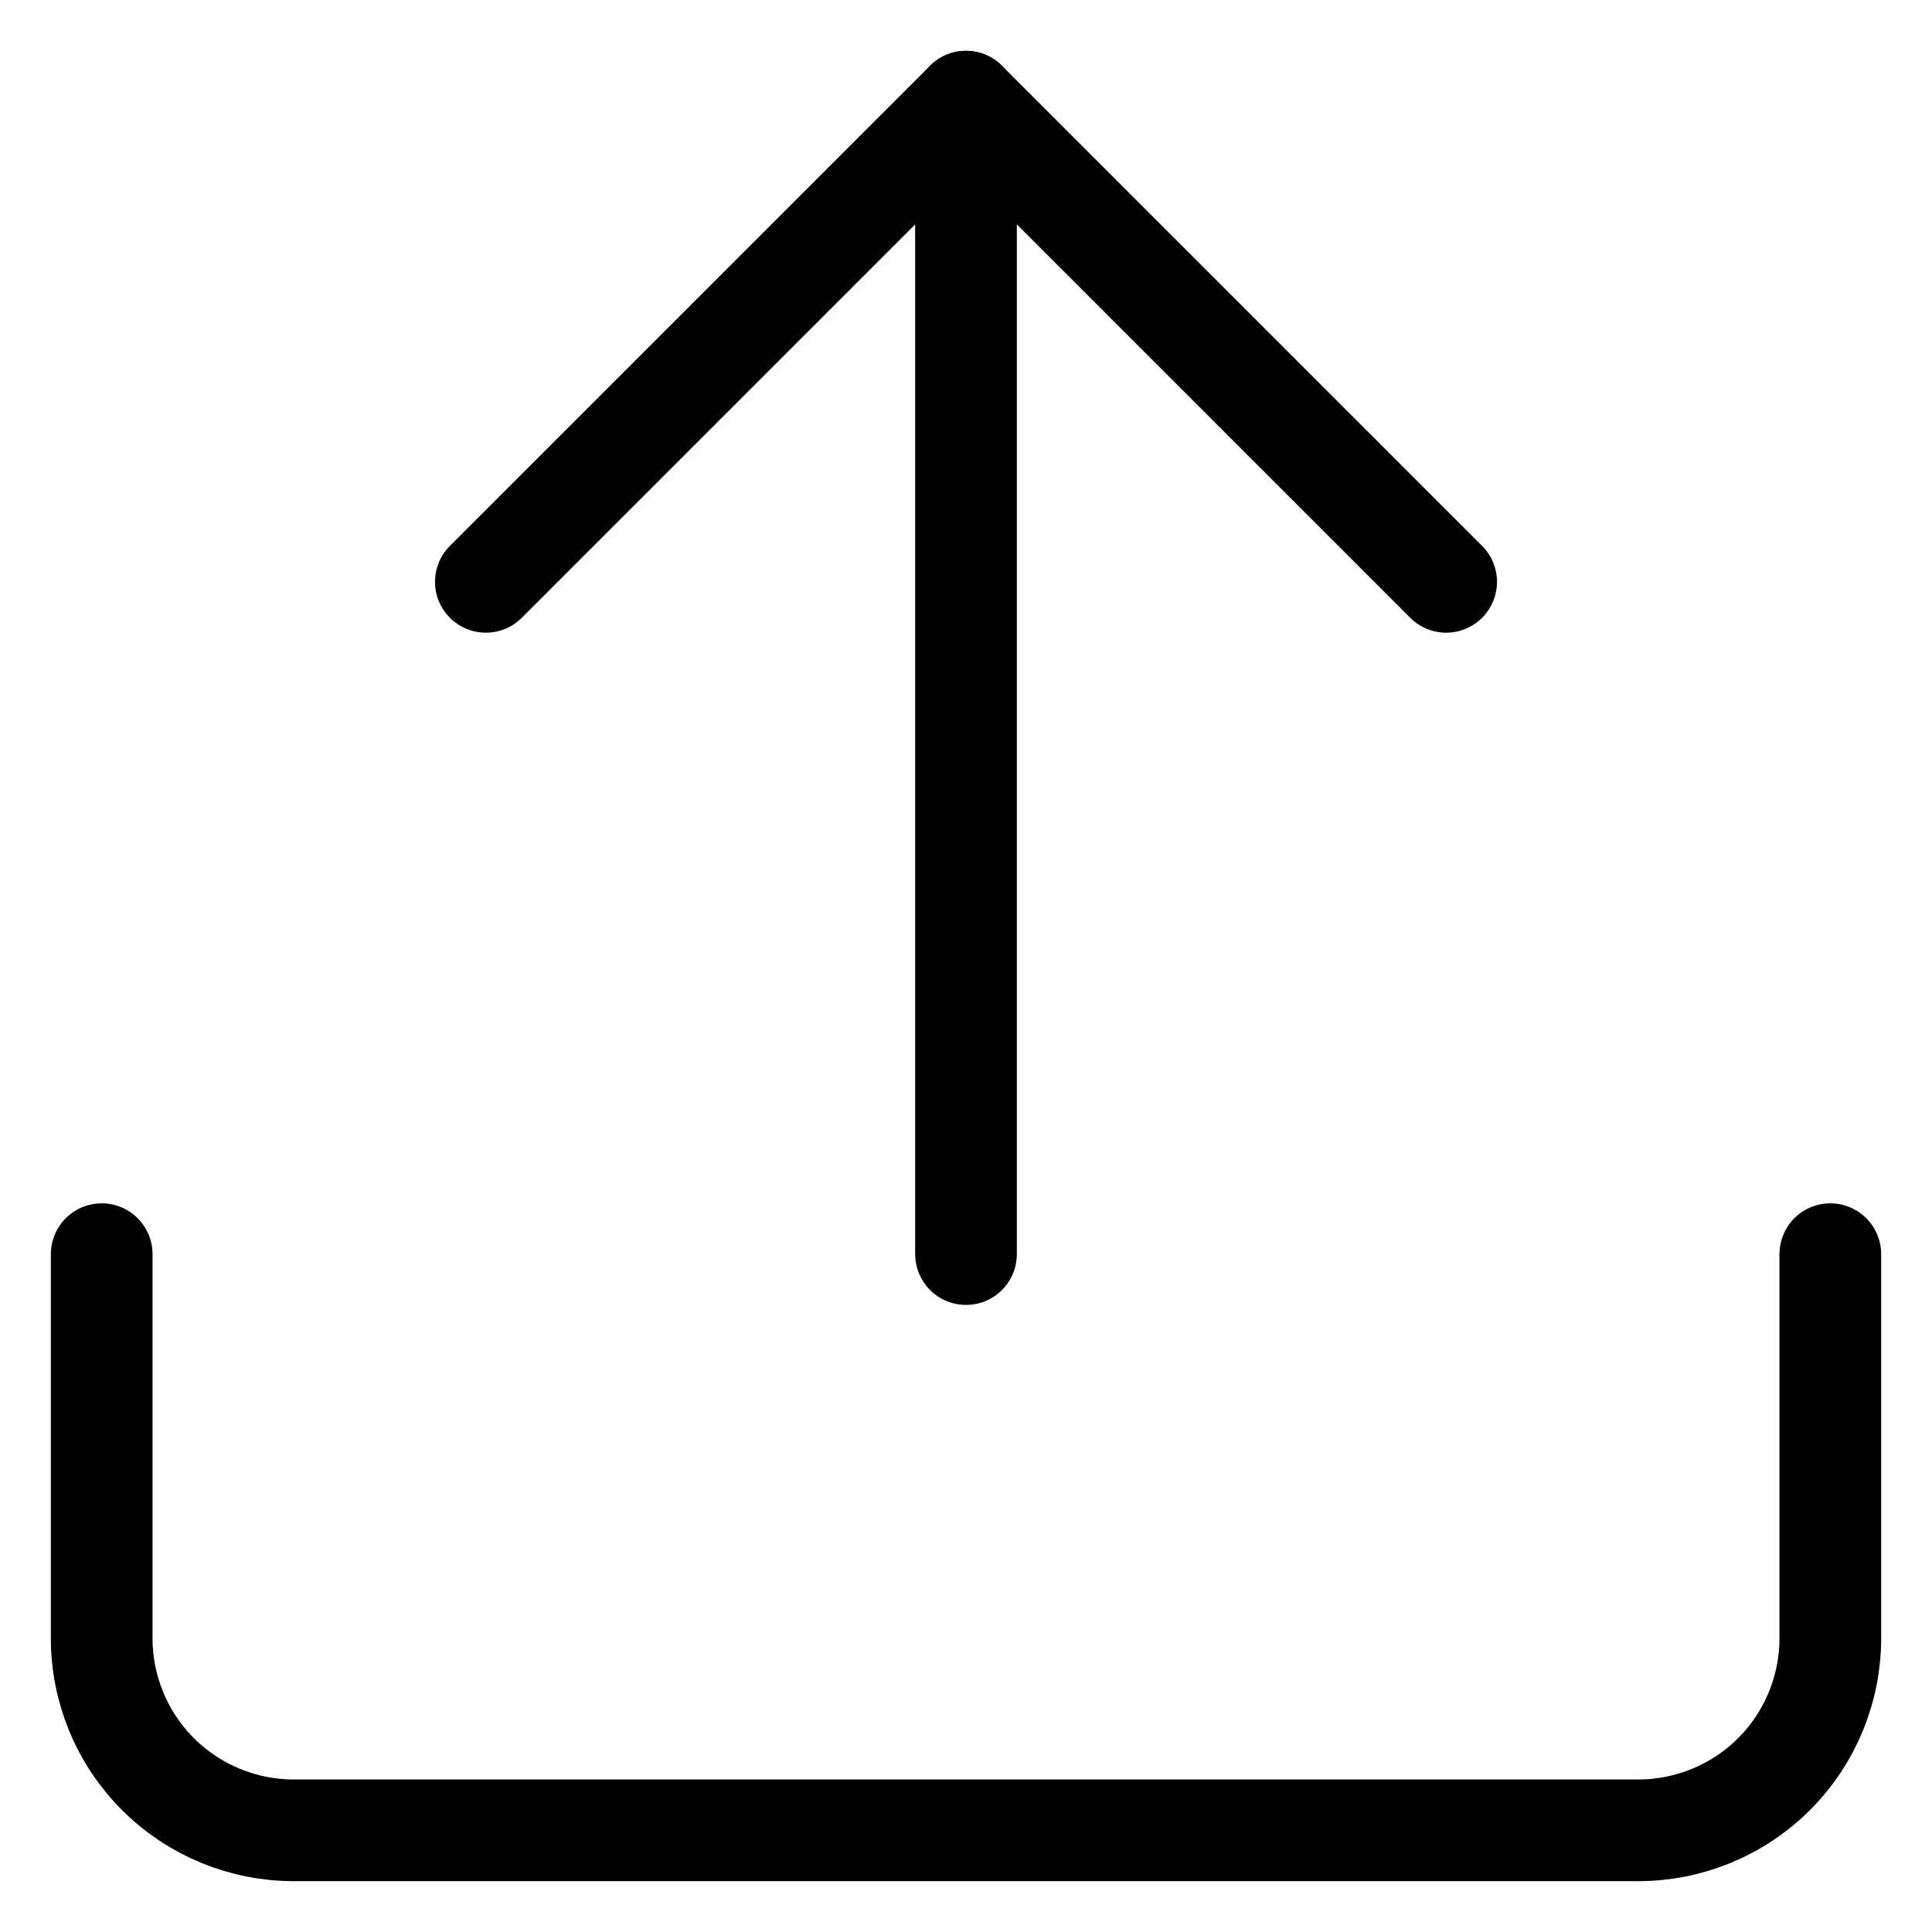
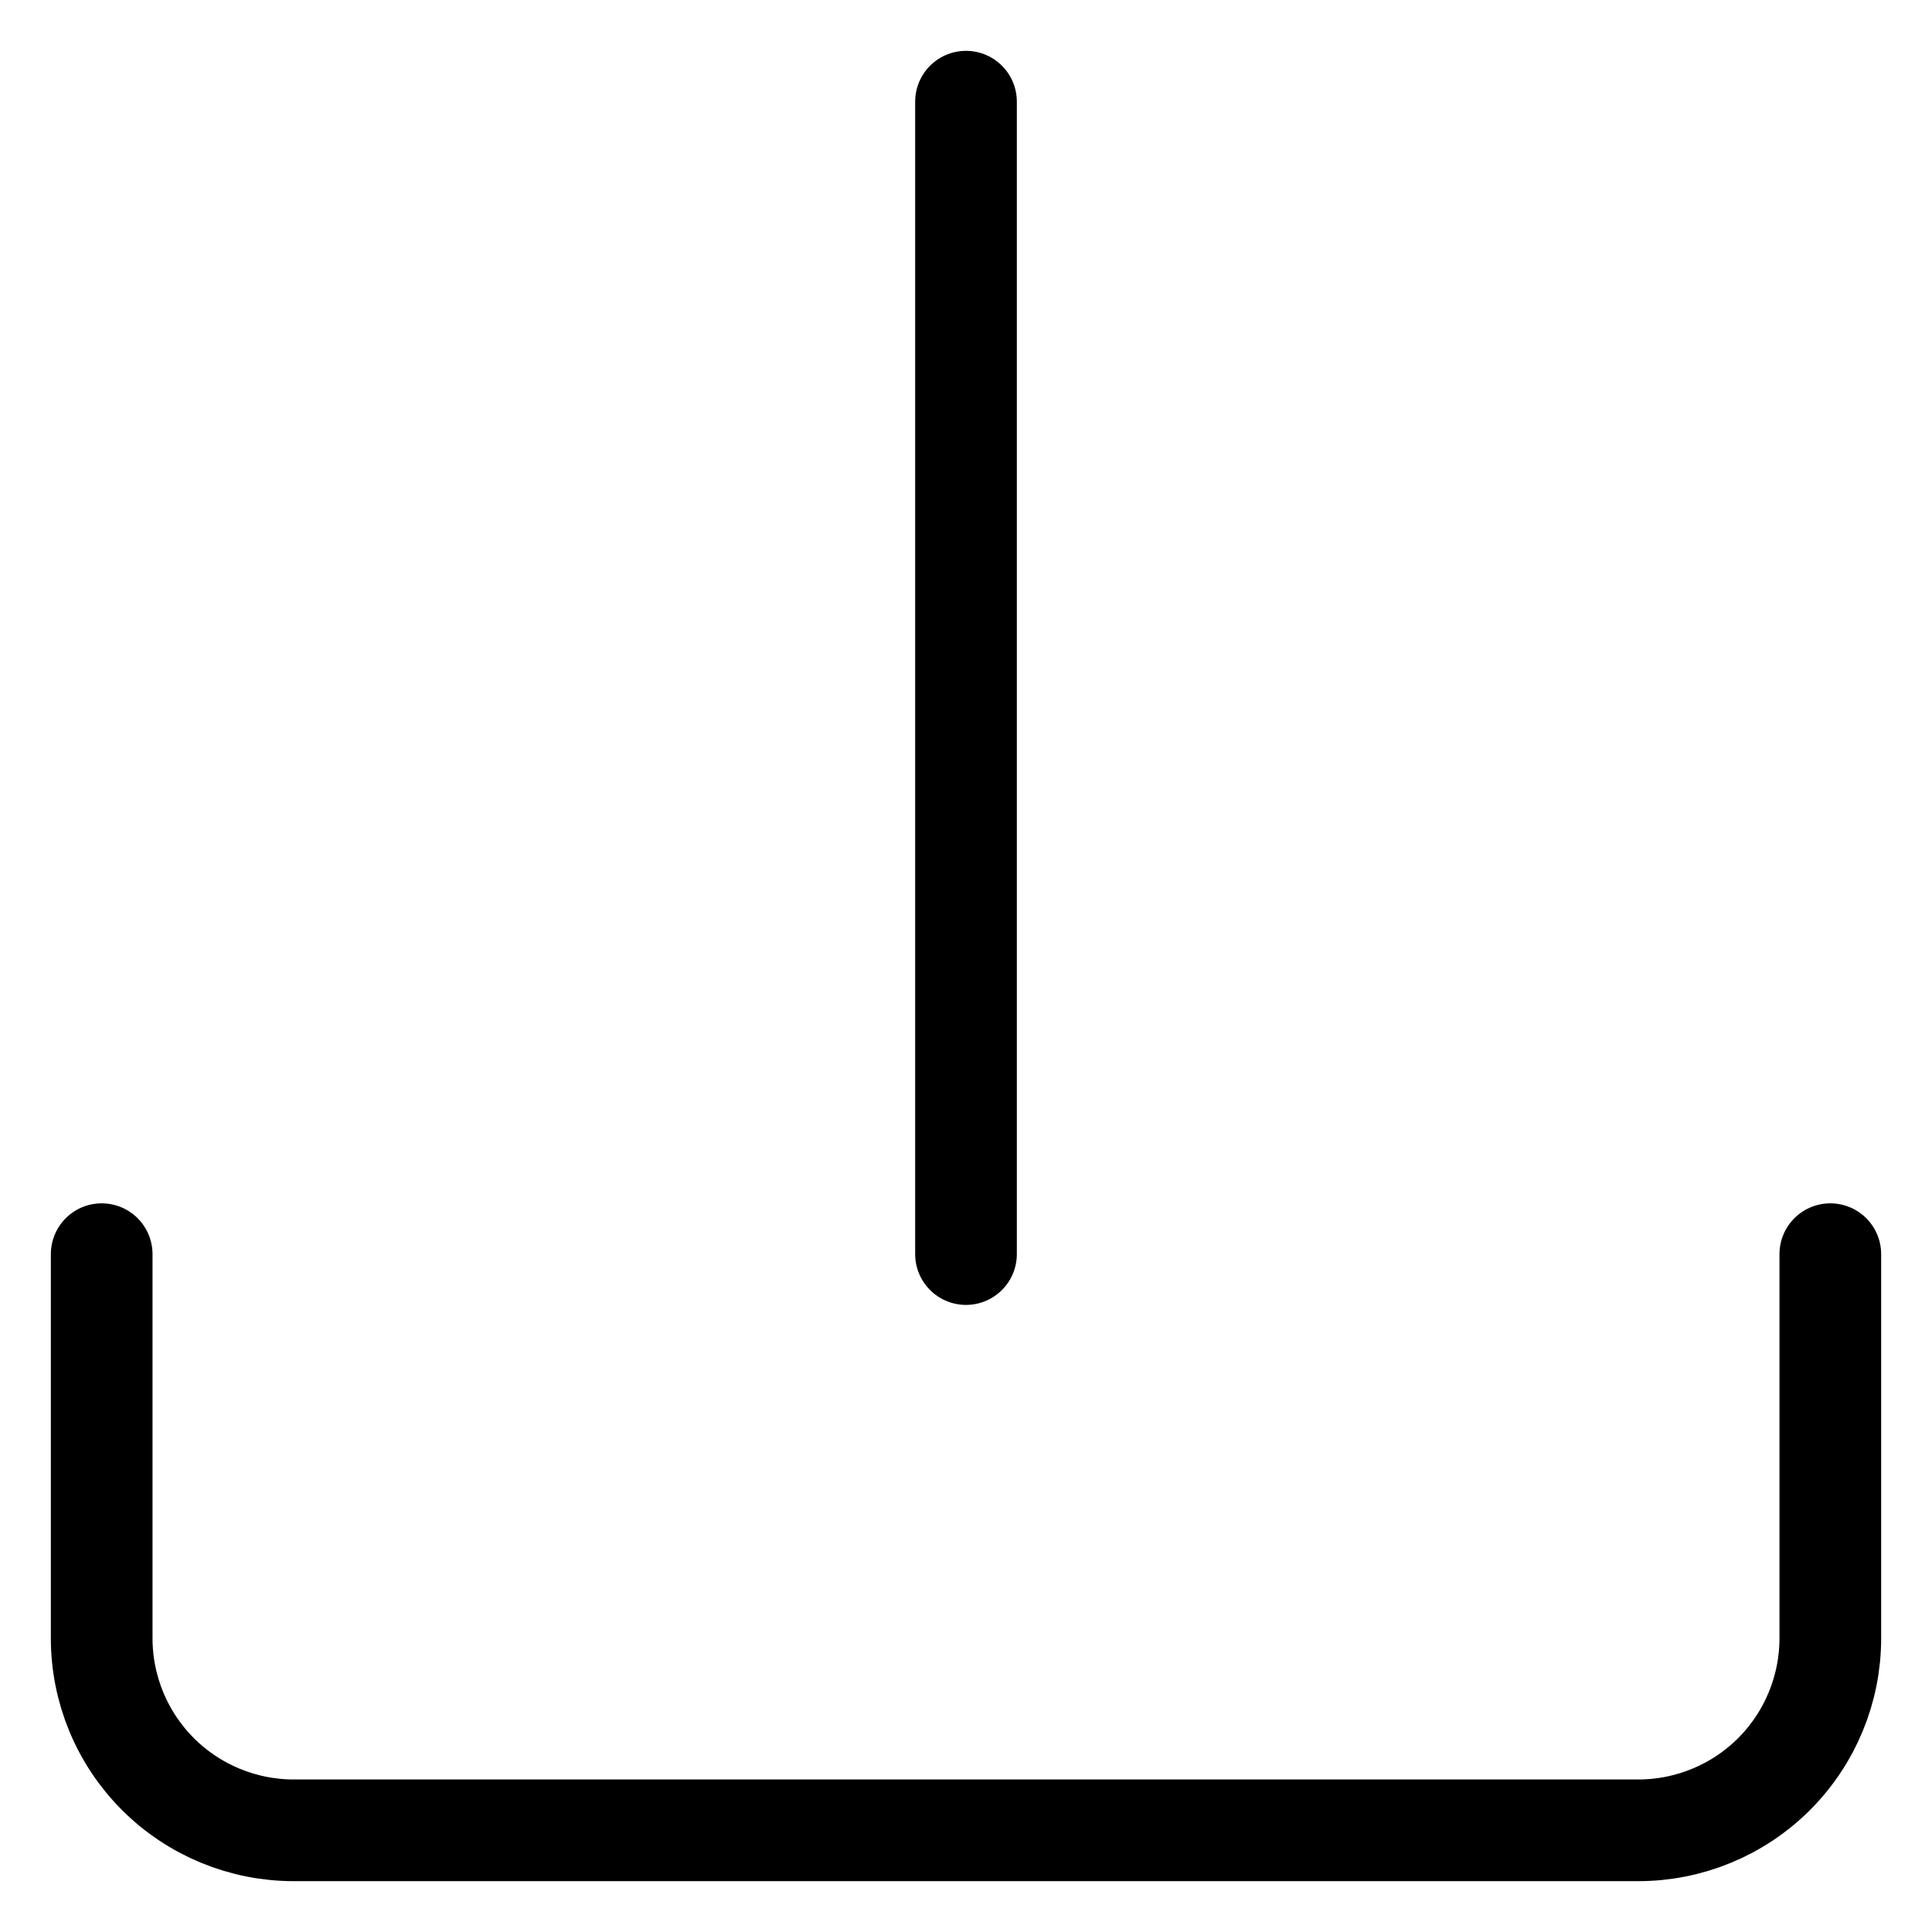
<svg xmlns="http://www.w3.org/2000/svg" width="19" height="19" viewBox="0 0 19 19" fill="none">
  <path d="M18 12.334V16.111C18 16.612 17.801 17.093 17.447 17.447C17.093 17.801 16.612 18 16.111 18H2.889C2.388 18 1.907 17.801 1.553 17.447C1.199 17.093 1 16.612 1 16.111V12.334" stroke="black" stroke-linecap="round" stroke-linejoin="round" />
-   <path d="M14.222 5.722L9.5 1L4.778 5.722" stroke="black" stroke-linecap="round" stroke-linejoin="round" />
  <path d="M9.5 1V12.333" stroke="black" stroke-linecap="round" stroke-linejoin="round" />
</svg>